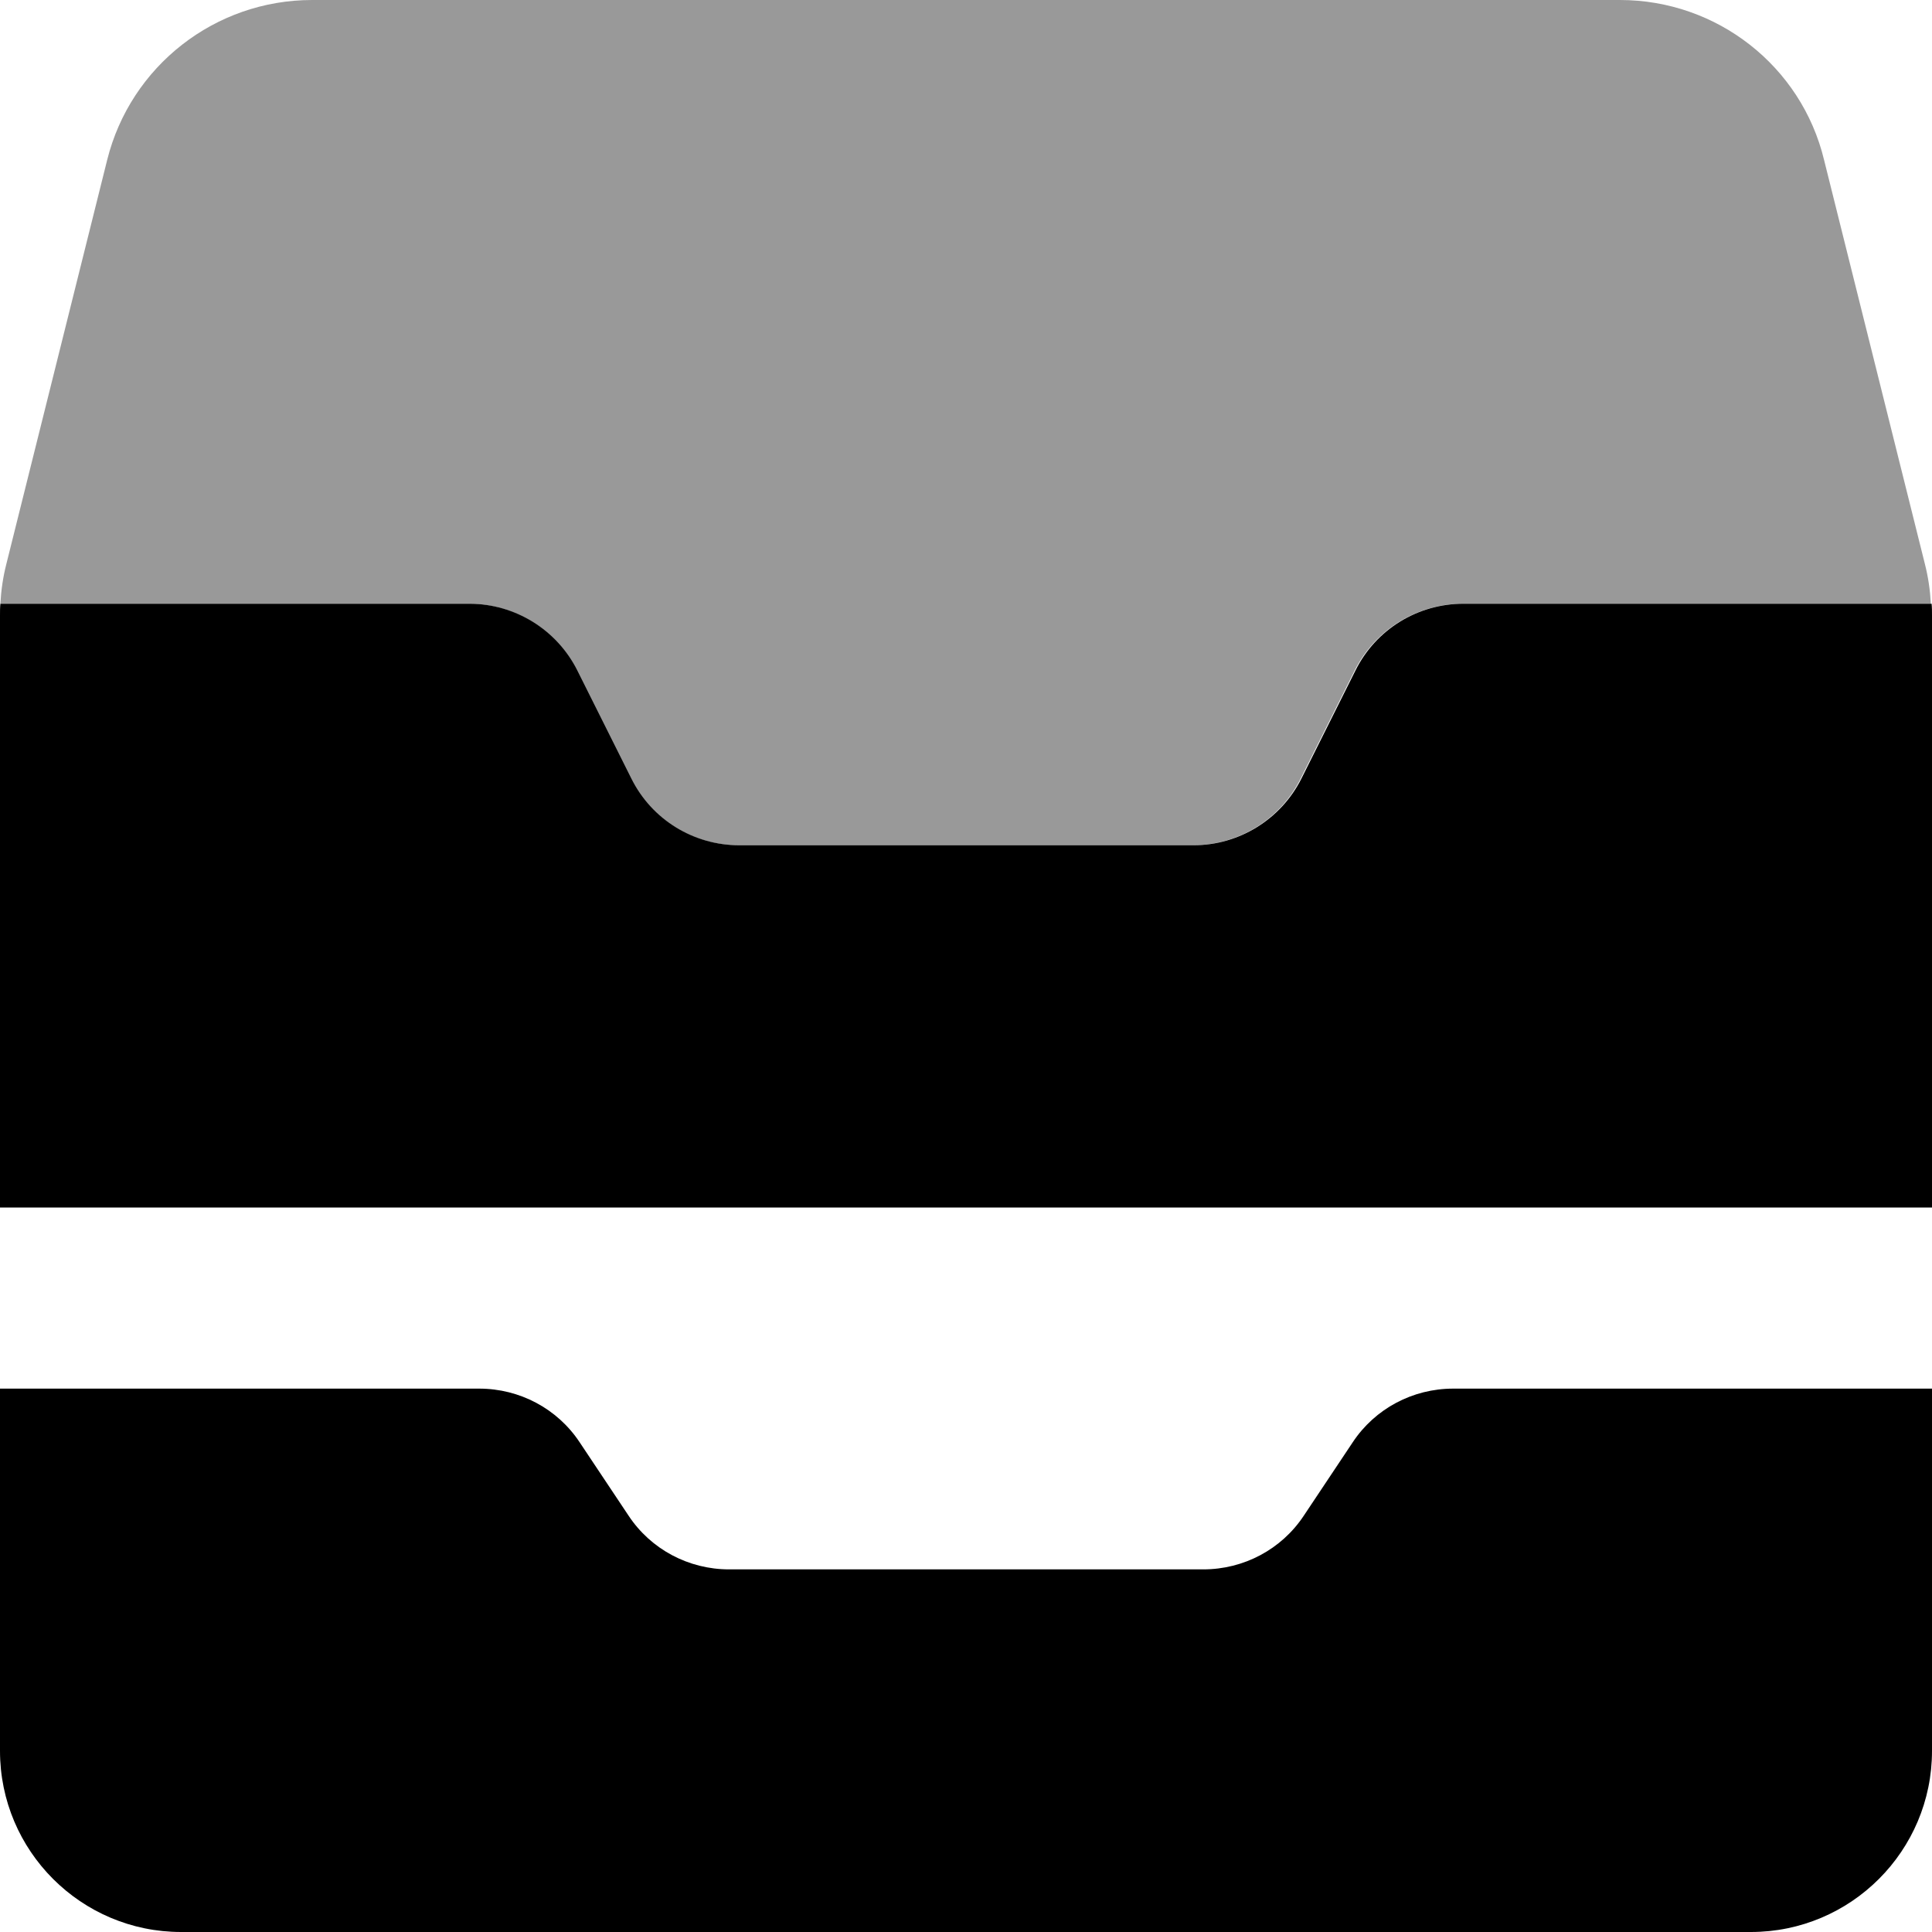
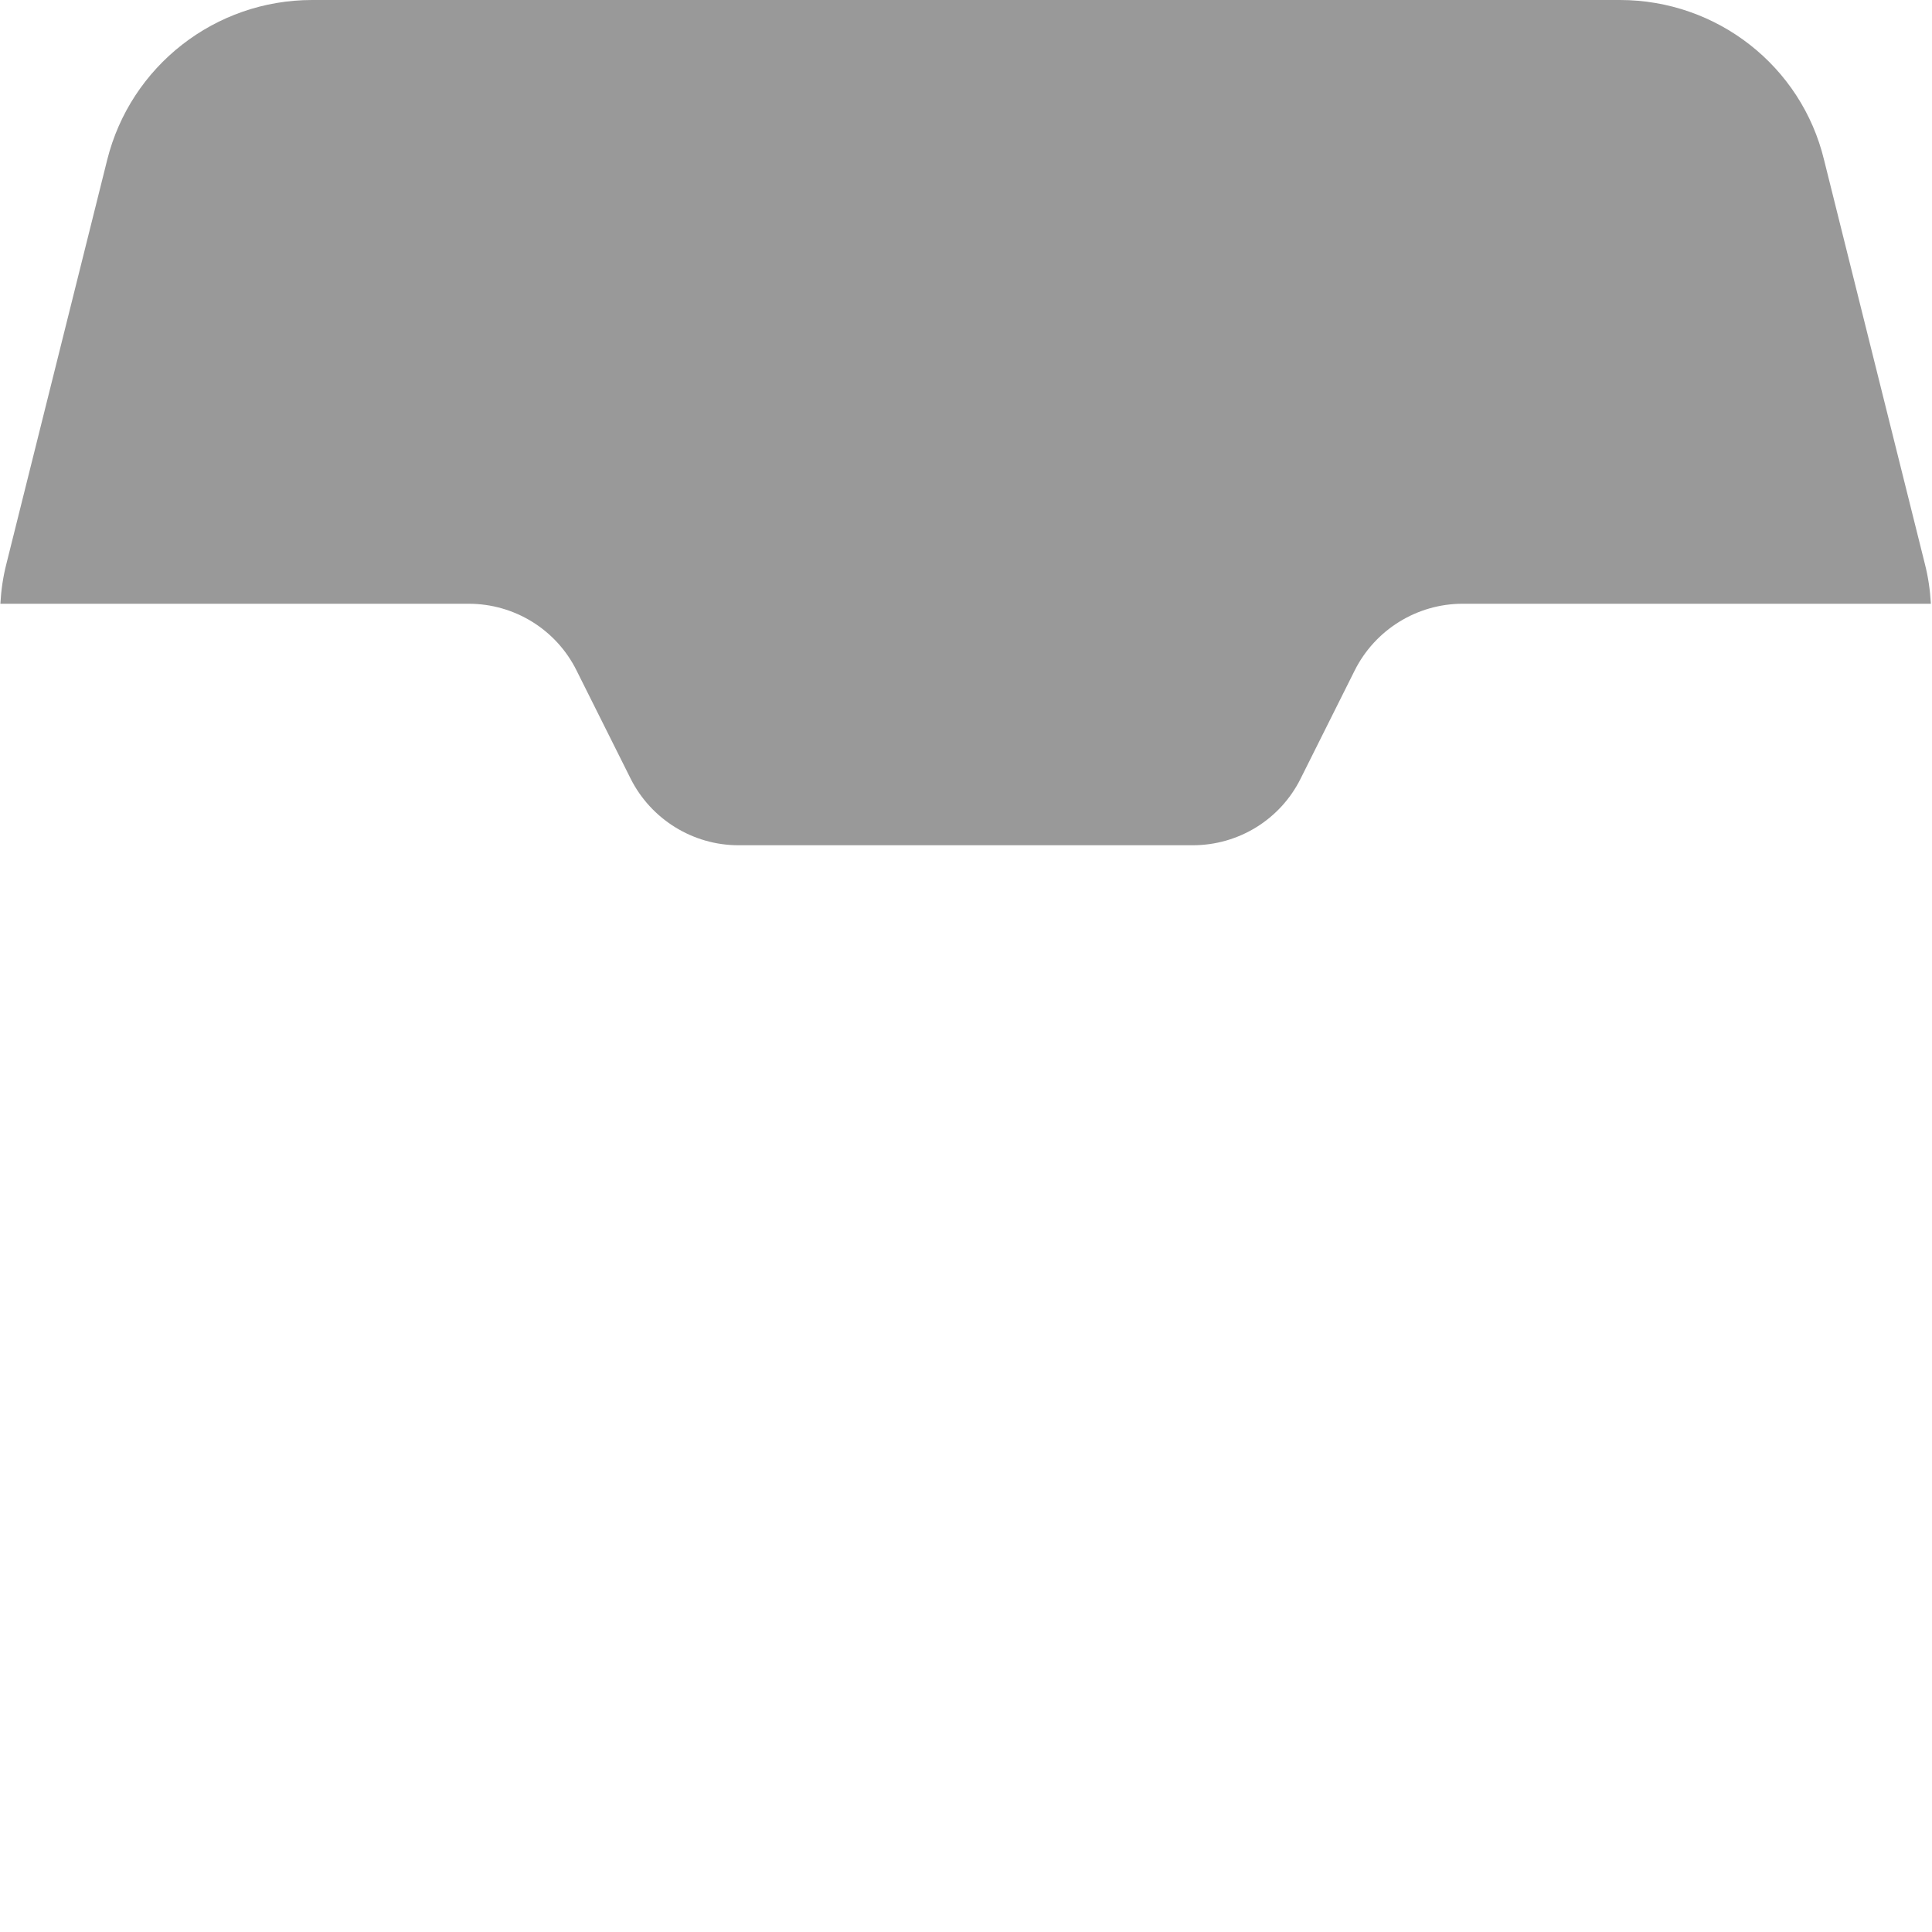
<svg xmlns="http://www.w3.org/2000/svg" viewBox="0 0 512 512">
  <path style="fill:currentColor;opacity:.4" d="M.1 160l124.1 0c12.1 0 23.2 6.8 28.6 17.7l14.3 28.6c5.4 10.8 16.5 17.7 28.6 17.7l120.4 0c12.1 0 23.2-6.8 28.6-17.7l14.3-28.6c5.4-10.8 16.5-17.7 28.6-17.7l124.1 0c-.2-3.6-.7-7.1-1.6-10.6l-26.7-107C477.4 17.5 455 0 429.3 0L82.7 0C57 0 34.6 17.5 28.4 42.4L1.7 149.4c-.9 3.5-1.4 7-1.6 10.6z" />
-   <path style="fill:currentColor;opacity:1" d="M.1 160c-.1 1-.1 2-.1 3l0 157 512 0 0-157c0-1 0-2-.1-3l-124.1 0c-12.1 0-23.2 6.8-28.6 17.7l-14.3 28.6c-5.4 10.8-16.5 17.7-28.6 17.7l-120.4 0c-12.1 0-23.2-6.8-28.6-17.7l-14.3-28.6c-5.4-10.8-16.5-17.7-28.6-17.7L.1 160zM126.9 368L0 368 0 464c0 26.5 21.5 48 48 48l416 0c26.5 0 48-21.5 48-48l0-96-126.9 0c-10.7 0-20.7 5.3-26.6 14.2l-13 19.5c-5.9 8.9-15.9 14.2-26.6 14.2l-125.7 0c-10.7 0-20.7-5.3-26.6-14.2l-13-19.5c-5.9-8.9-15.9-14.2-26.6-14.2z" />
</svg>